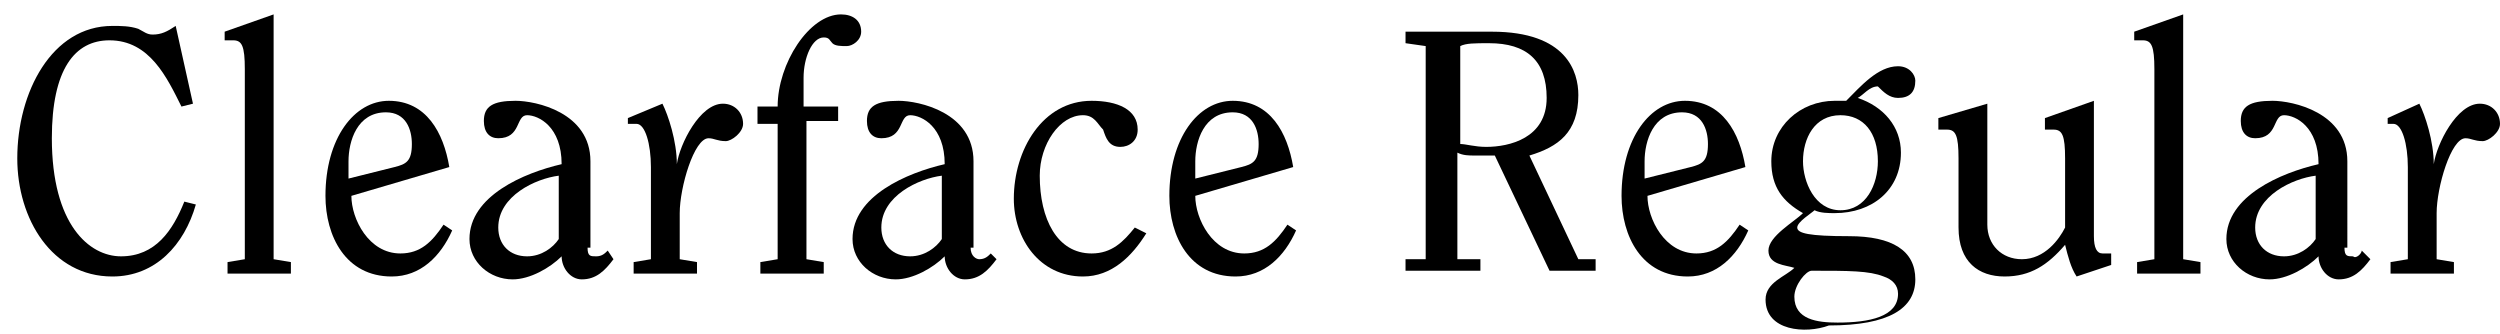
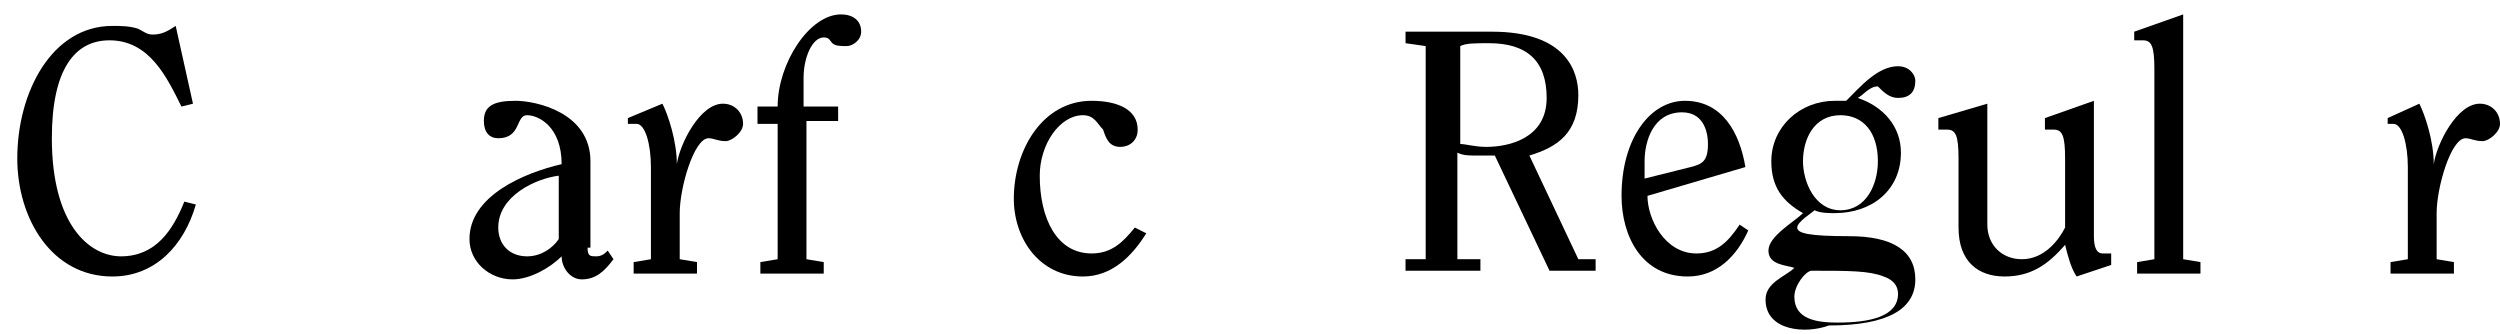
<svg xmlns="http://www.w3.org/2000/svg" version="1.1" id="Livello_1" x="0px" y="0px" viewBox="0 0 86.8 11.6" style="enable-background:new 0 0 86.8 11.6;" xml:space="preserve">
  <g>
    <path d="M6.8,7.1C6.4,8.5,5.4,9.6,3.9,9.6c-2.1,0-3.3-2-3.3-4.1c0-2.3,1.2-4.6,3.3-4.6c0.3,0,0.6,0,0.9,0.1C5,1.1,5.1,1.2,5.3,1.2   c0.3,0,0.5-0.1,0.8-0.3l0.6,2.7L6.3,3.7c-0.5-1-1.1-2.3-2.5-2.3c-1.2,0-2,1-2,3.4c0,3,1.3,4.1,2.4,4.1C5.4,8.9,6,8,6.4,7L6.8,7.1z" />
-     <path d="M9.5,0.5c0,0.3,0,0.5,0,0.7V9l0.6,0.1v0.4H7.9V9.1L8.5,9V2.4c0-0.8-0.1-1-0.4-1c-0.1,0-0.2,0-0.3,0V1.1L9.5,0.5z" />
-     <path d="M12.2,6.8c0,0.8,0.6,2,1.7,2c0.7,0,1.1-0.4,1.5-1l0.3,0.2c-0.4,0.9-1.1,1.6-2.1,1.6c-1.6,0-2.3-1.4-2.3-2.8   c0-2,1-3.3,2.2-3.3c1.3,0,1.9,1.1,2.1,2.3L12.2,6.8z M13.7,5.8c0.4-0.1,0.6-0.2,0.6-0.8c0-0.5-0.2-1.1-0.9-1.1c-1,0-1.3,1-1.3,1.7   c0,0.4,0,0.5,0,0.6L13.7,5.8z" />
    <path d="M20.4,8.6c0,0.3,0.1,0.3,0.3,0.3c0.2,0,0.3-0.1,0.4-0.2L21.3,9c-0.3,0.4-0.6,0.7-1.1,0.7c-0.4,0-0.7-0.4-0.7-0.8   c-0.4,0.4-1.1,0.8-1.7,0.8c-0.8,0-1.5-0.6-1.5-1.4c0-1.5,1.9-2.3,3.2-2.6c0-1.3-0.8-1.7-1.2-1.7c-0.4,0-0.2,0.8-1,0.8   c-0.3,0-0.5-0.2-0.5-0.6c0-0.5,0.3-0.7,1.1-0.7c0.7,0,2.6,0.4,2.6,2.1V8.6z M19.4,6.1c-0.8,0.1-2.1,0.7-2.1,1.8c0,0.6,0.4,1,1,1   c0.5,0,0.9-0.3,1.1-0.6V6.1z" />
    <path d="M22,9.5V9.1L22.6,9V5.8c0-0.8-0.2-1.5-0.5-1.5c-0.1,0-0.2,0-0.3,0V4.1L23,3.6c0.2,0.4,0.5,1.3,0.5,2.1h0   c0.1-0.7,0.8-2.1,1.6-2.1c0.4,0,0.7,0.3,0.7,0.7c0,0.3-0.4,0.6-0.6,0.6c-0.3,0-0.4-0.1-0.6-0.1c-0.5,0-1,1.7-1,2.6V9l0.6,0.1v0.4   H22z" />
    <path d="M29.1,3.7v0.5H28V9l0.6,0.1v0.4h-2.2V9.1L27,9V4.3h-0.7V3.7H27c0-1.5,1.1-3.2,2.2-3.2c0.4,0,0.7,0.2,0.7,0.6   c0,0.3-0.3,0.5-0.5,0.5S29,1.6,28.9,1.5c-0.1-0.1-0.1-0.2-0.3-0.2c-0.4,0-0.7,0.7-0.7,1.4c0,0.4,0,0.8,0,1H29.1z" />
-     <path d="M33.7,8.6C33.7,8.9,33.9,9,34,9c0.2,0,0.3-0.1,0.4-0.2L34.6,9c-0.3,0.4-0.6,0.7-1.1,0.7c-0.4,0-0.7-0.4-0.7-0.8   c-0.4,0.4-1.1,0.8-1.7,0.8c-0.8,0-1.5-0.6-1.5-1.4c0-1.5,1.9-2.3,3.2-2.6C32.8,4.4,32,4,31.6,4c-0.4,0-0.2,0.8-1,0.8   c-0.3,0-0.5-0.2-0.5-0.6c0-0.5,0.3-0.7,1.1-0.7c0.7,0,2.6,0.4,2.6,2.1V8.6z M32.7,6.1c-0.8,0.1-2.1,0.7-2.1,1.8c0,0.6,0.4,1,1,1   c0.5,0,0.9-0.3,1.1-0.6V6.1z" />
    <path d="M39.8,8.1c-0.5,0.8-1.2,1.5-2.2,1.5c-1.5,0-2.4-1.3-2.4-2.7c0-1.7,1-3.4,2.7-3.4c0.9,0,1.6,0.3,1.6,1   c0,0.4-0.3,0.6-0.6,0.6c-0.4,0-0.5-0.3-0.6-0.6C38.1,4.3,38,4,37.6,4c-0.8,0-1.5,1-1.5,2.1c0,1.5,0.6,2.7,1.8,2.7   c0.7,0,1.1-0.4,1.5-0.9L39.8,8.1z" />
-     <path d="M41.5,6.8c0,0.8,0.6,2,1.7,2c0.7,0,1.1-0.4,1.5-1l0.3,0.2c-0.4,0.9-1.1,1.6-2.1,1.6c-1.6,0-2.3-1.4-2.3-2.8   c0-2,1-3.3,2.2-3.3c1.3,0,1.9,1.1,2.1,2.3L41.5,6.8z M43.1,5.8c0.4-0.1,0.6-0.2,0.6-0.8c0-0.5-0.2-1.1-0.9-1.1c-1,0-1.3,1-1.3,1.7   c0,0.4,0,0.5,0,0.6L43.1,5.8z" />
    <path d="M49.5,1.6l-0.7-0.1V1.1h3c2.6,0,3,1.4,3,2.2c0,1.3-0.7,1.8-1.7,2.1L54.8,9L55.4,9v0.4h-1.6l-1.9-4h-0.7   c-0.2,0-0.4,0-0.6-0.1V9L51.4,9v0.4h-2.6V9L49.5,9V1.6z M50.7,5c0.2,0,0.5,0.1,0.9,0.1c0.8,0,2.1-0.3,2.1-1.7c0-1.3-0.7-1.9-2-1.9   c-0.5,0-0.8,0-1,0.1V5z" />
    <path d="M57.2,6.8c0,0.8,0.6,2,1.7,2c0.7,0,1.1-0.4,1.5-1l0.3,0.2c-0.4,0.9-1.1,1.6-2.1,1.6c-1.6,0-2.3-1.4-2.3-2.8   c0-2,1-3.3,2.2-3.3c1.3,0,1.9,1.1,2.1,2.3L57.2,6.8z M58.7,5.8c0.4-0.1,0.6-0.2,0.6-0.8c0-0.5-0.2-1.1-0.9-1.1c-1,0-1.3,1-1.3,1.7   c0,0.4,0,0.5,0,0.6L58.7,5.8z" />
    <path d="M61.3,10.4c0-0.6,0.7-0.8,1-1.1c-0.3-0.1-0.9-0.1-0.9-0.6c0-0.5,0.9-1,1.2-1.3c-0.7-0.4-1.1-0.9-1.1-1.8   c0-1.2,1-2.1,2.2-2.1h0.4c0.5-0.5,1.1-1.2,1.8-1.2c0.4,0,0.6,0.3,0.6,0.5c0,0.4-0.2,0.6-0.6,0.6c-0.3,0-0.5-0.2-0.7-0.4   c-0.3,0-0.5,0.3-0.7,0.4c0.9,0.3,1.5,1,1.5,1.9c0,1.3-1,2.1-2.3,2.1c-0.2,0-0.5,0-0.7-0.1c-0.1,0.1-0.6,0.4-0.6,0.6   c0,0.2,0.4,0.3,1.8,0.3c1.5,0,2.3,0.5,2.3,1.5c0,1-0.9,1.6-3,1.6C62.7,11.6,61.3,11.5,61.3,10.4z M65.9,10.2c0-0.3-0.2-0.5-0.5-0.6   c-0.5-0.2-1.2-0.2-2.5-0.2c-0.2,0-0.6,0.5-0.6,0.9c0,0.8,0.8,0.9,1.5,0.9C64.9,11.2,65.9,11,65.9,10.2z M63.9,7.3   c0.9,0,1.3-0.9,1.3-1.7c0-1-0.5-1.6-1.3-1.6c-0.9,0-1.3,0.8-1.3,1.6C62.6,6.3,63,7.3,63.9,7.3z" />
    <path d="M69,3.6c0,0.3,0,0.5,0,0.7v3.5c0,0.7,0.5,1.2,1.2,1.2c0.8,0,1.3-0.7,1.5-1.1V5.5c0-0.8-0.1-1-0.4-1c-0.1,0-0.2,0-0.3,0V4.1   l1.7-0.6c0,0.3,0,0.5,0,0.7v4c0,0.4,0.1,0.6,0.3,0.6c0.1,0,0.2,0,0.3,0v0.4l-1.2,0.4c-0.2-0.3-0.3-0.7-0.4-1.1   c-0.6,0.7-1.2,1.1-2.1,1.1c-0.9,0-1.6-0.5-1.6-1.7V5.5c0-0.8-0.1-1-0.4-1c-0.1,0-0.2,0-0.3,0V4.1L69,3.6z" />
    <path d="M75.8,0.5c0,0.3,0,0.5,0,0.7V9l0.6,0.1v0.4h-2.2V9.1L74.8,9V2.4c0-0.8-0.1-1-0.4-1c-0.1,0-0.2,0-0.3,0V1.1L75.8,0.5z" />
-     <path d="M81.4,8.6c0,0.3,0.1,0.3,0.3,0.3C81.8,9,82,8.8,82,8.7L82.3,9c-0.3,0.4-0.6,0.7-1.1,0.7c-0.4,0-0.7-0.4-0.7-0.8   c-0.4,0.4-1.1,0.8-1.7,0.8c-0.8,0-1.5-0.6-1.5-1.4c0-1.5,1.9-2.3,3.2-2.6c0-1.3-0.8-1.7-1.2-1.7c-0.4,0-0.2,0.8-1,0.8   c-0.3,0-0.5-0.2-0.5-0.6c0-0.5,0.3-0.7,1.1-0.7c0.7,0,2.6,0.4,2.6,2.1V8.6z M80.4,6.1c-0.8,0.1-2.1,0.7-2.1,1.8c0,0.6,0.4,1,1,1   c0.5,0,0.9-0.3,1.1-0.6V6.1z" />
    <path d="M83,9.5V9.1L83.6,9V5.8c0-0.8-0.2-1.5-0.5-1.5c-0.1,0-0.2,0-0.2,0V4.1L84,3.6c0.2,0.4,0.5,1.3,0.5,2.1h0   c0.1-0.7,0.8-2.1,1.6-2.1c0.4,0,0.7,0.3,0.7,0.7c0,0.3-0.4,0.6-0.6,0.6c-0.3,0-0.4-0.1-0.6-0.1c-0.5,0-1,1.7-1,2.6V9l0.6,0.1v0.4   H83z" />
  </g>
</svg>